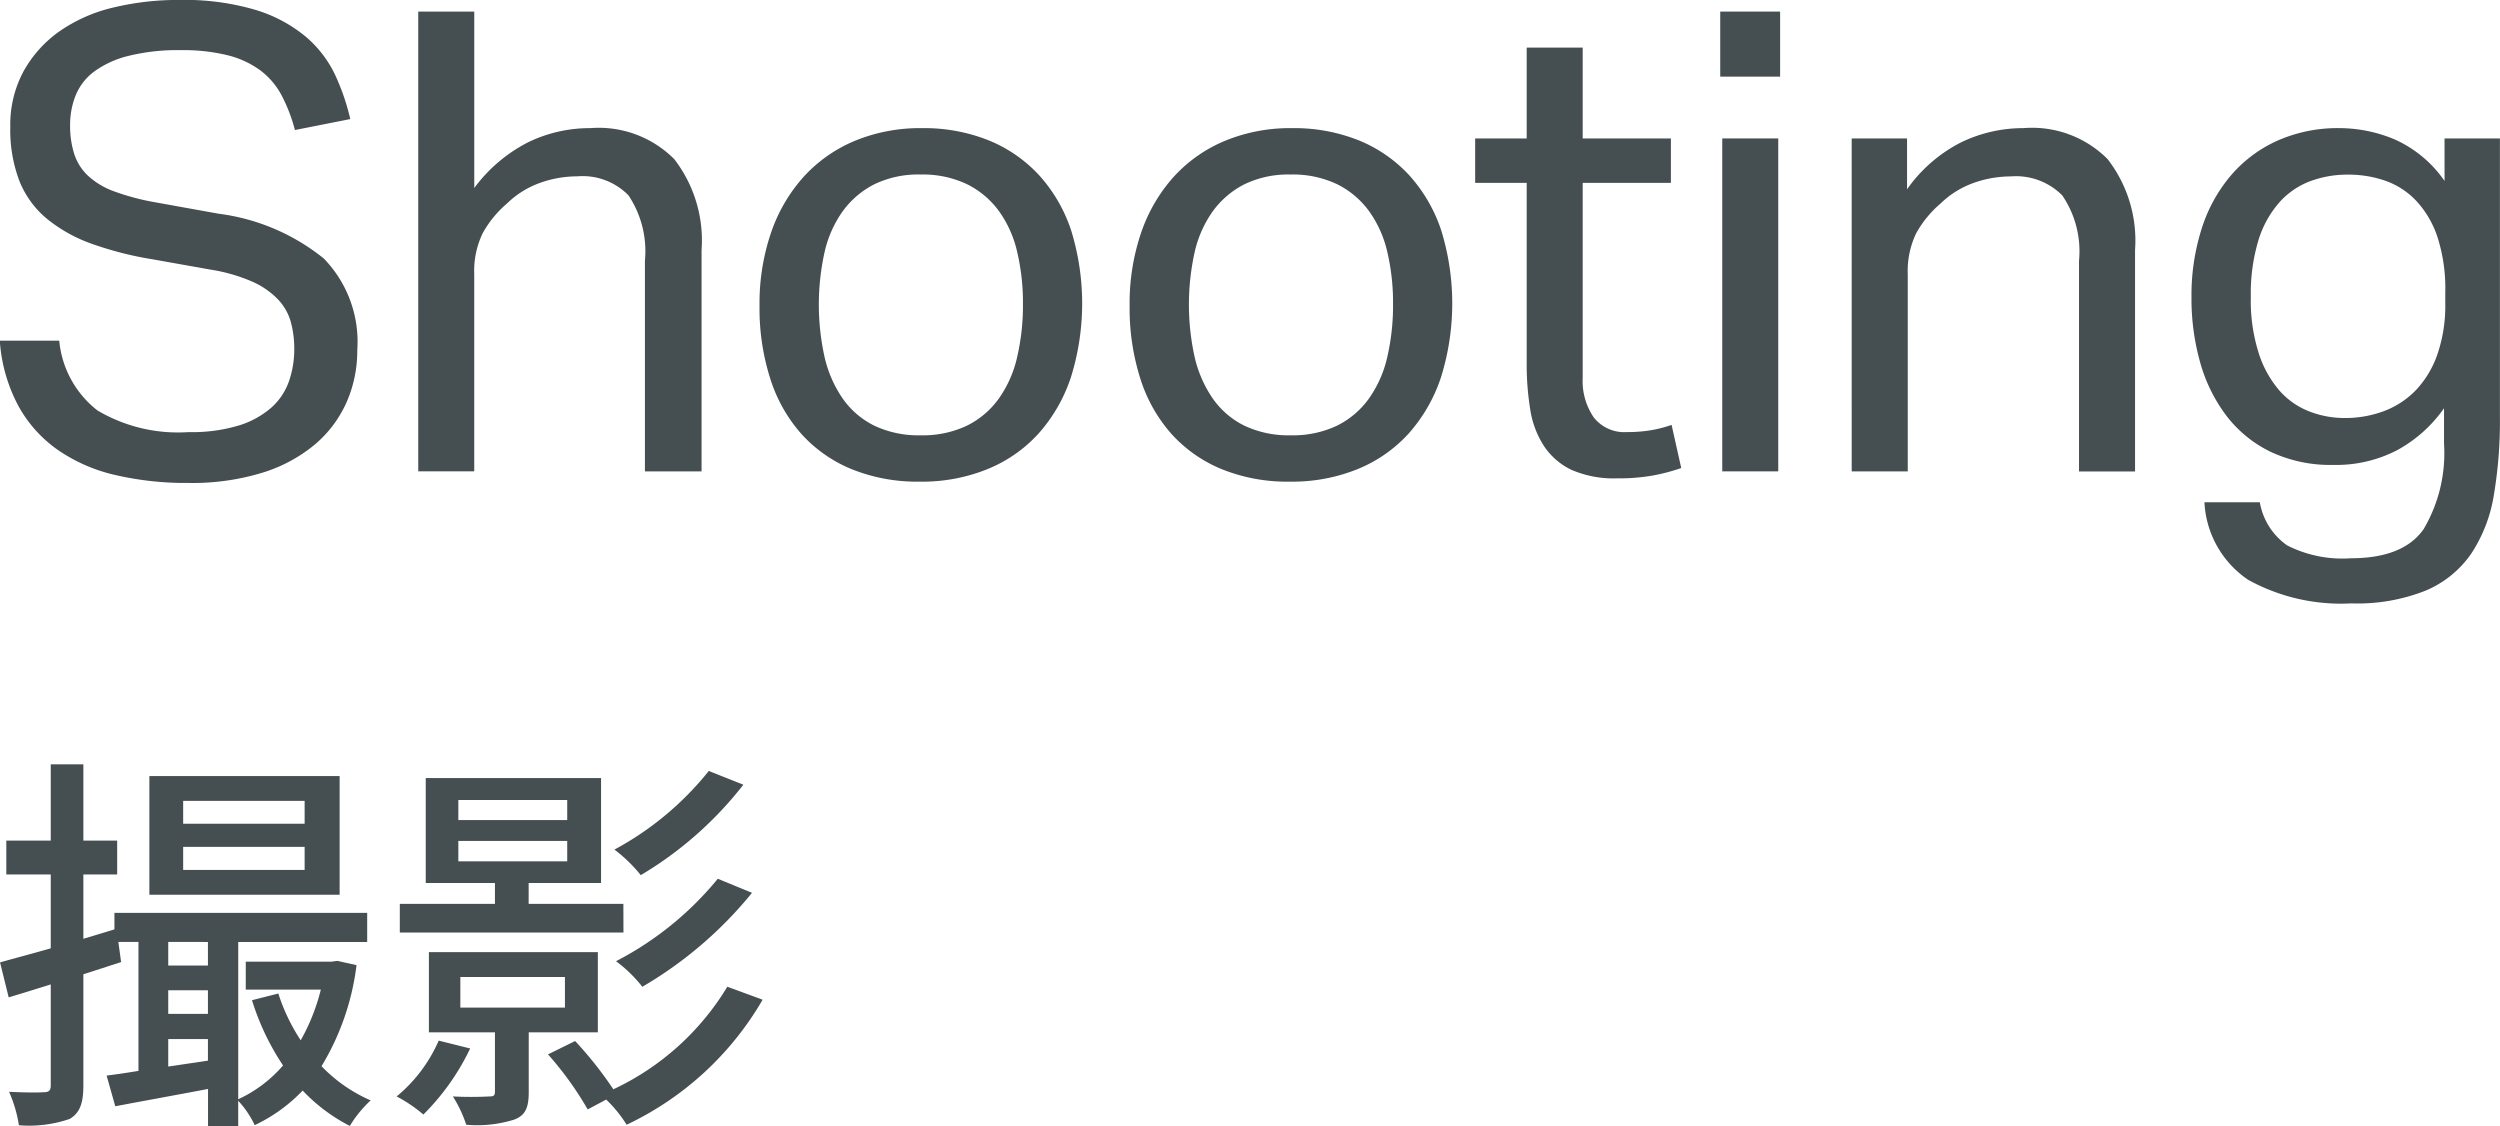
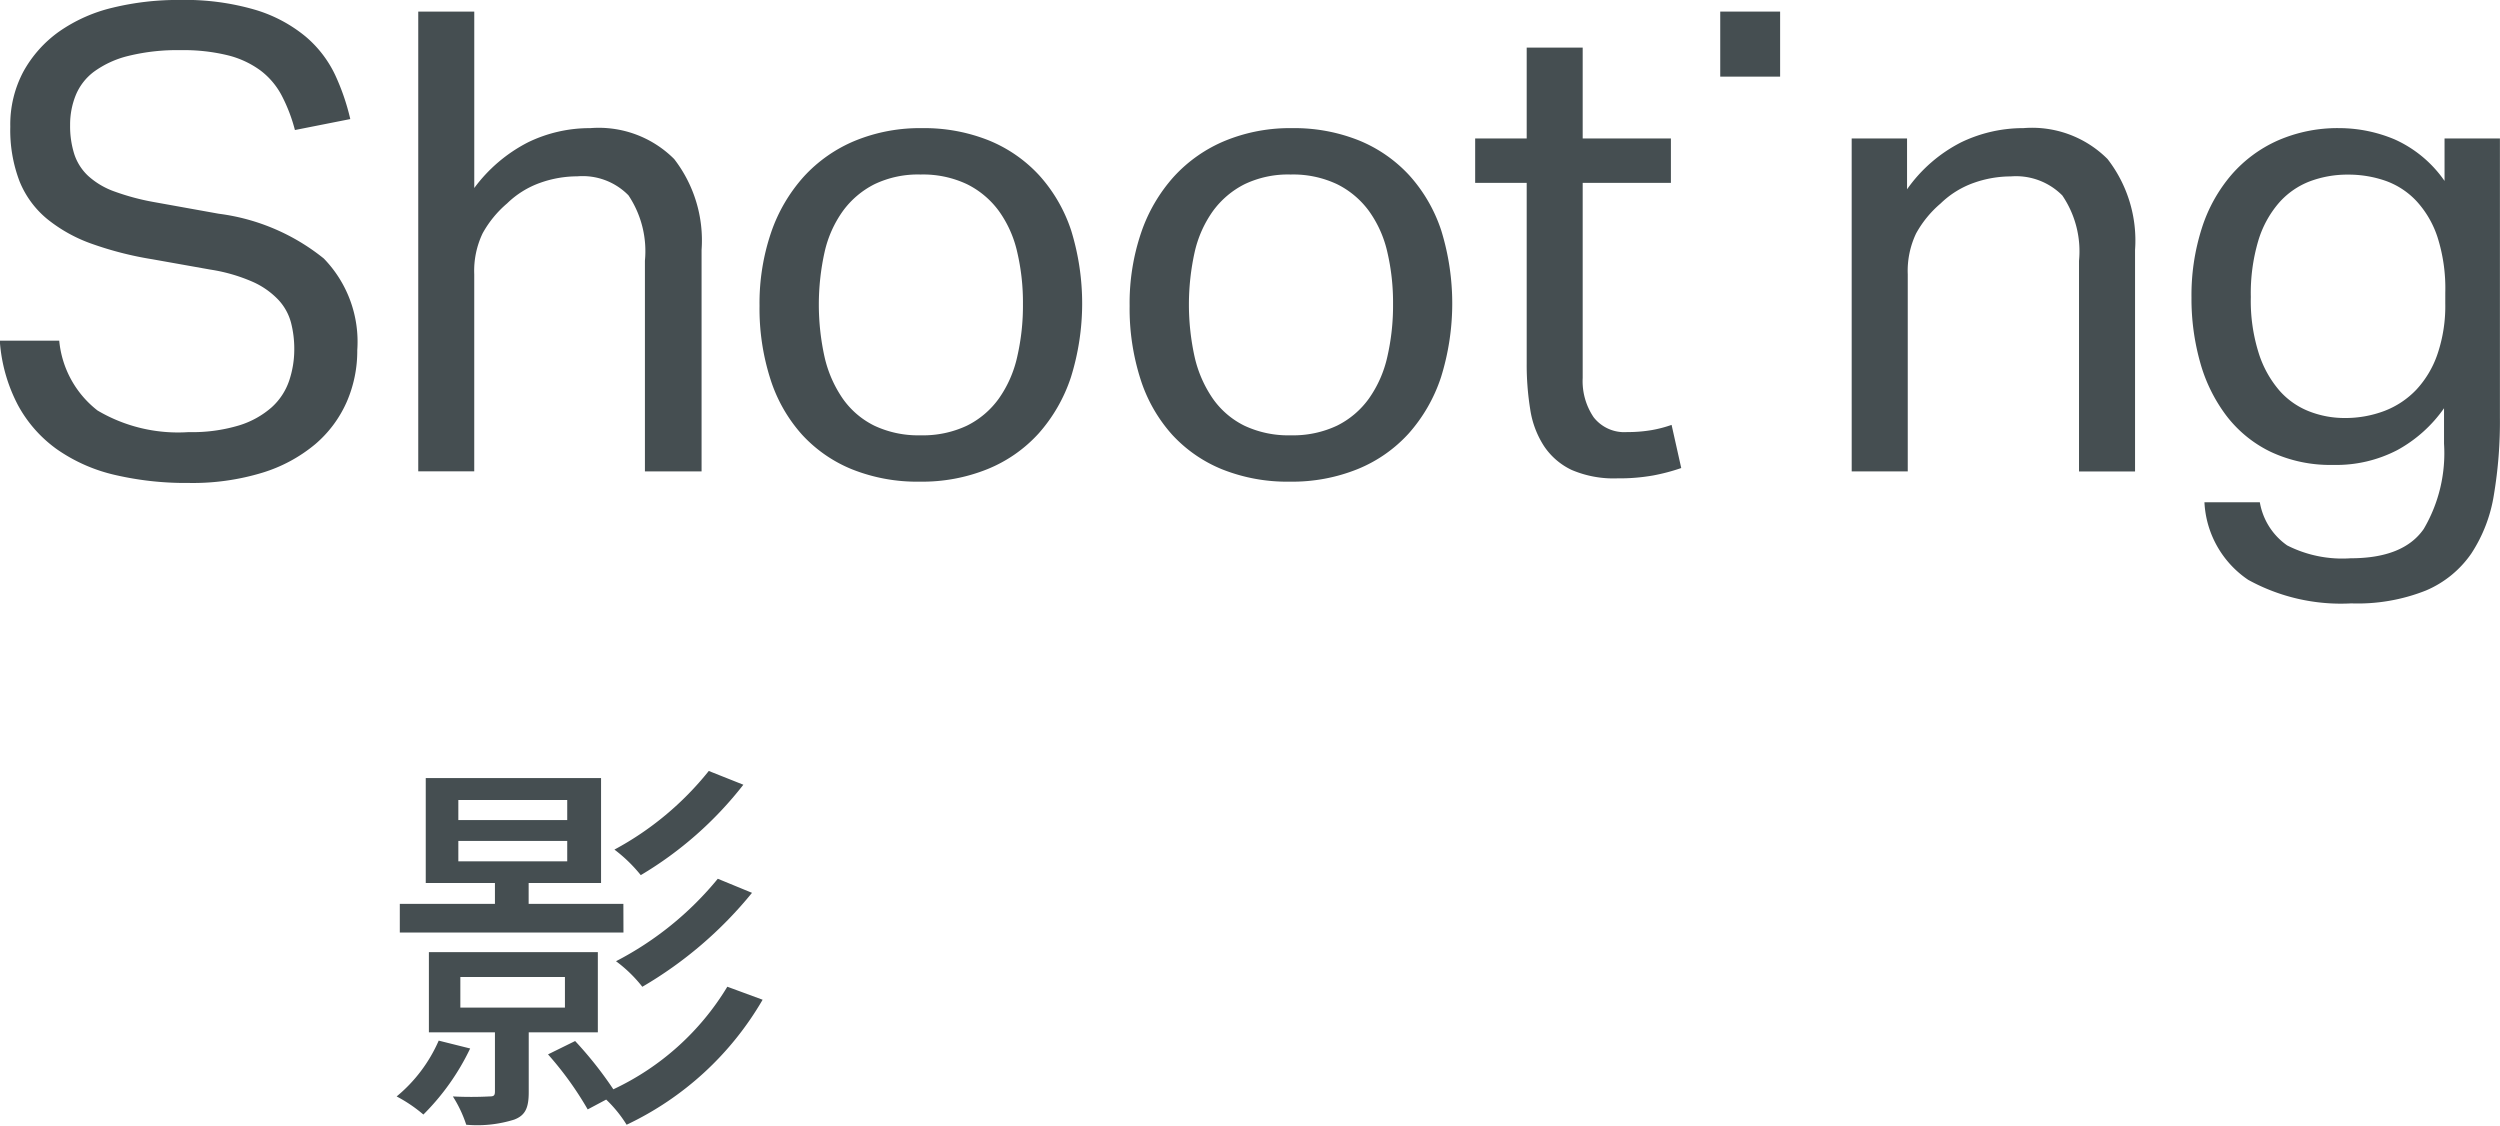
<svg xmlns="http://www.w3.org/2000/svg" width="124.298" height="56" viewBox="0 0 124.298 56">
  <g id="グループ_203" data-name="グループ 203" transform="translate(-9.942 -159.885)">
    <g id="撮影" transform="translate(9.942 197.885)">
-       <path id="パス_200" data-name="パス 200" d="M199.624,927.233a12.657,12.657,0,0,1-1.74,5.023,7.542,7.542,0,0,0,2.443,1.7,5.9,5.9,0,0,0-1.036,1.27,8.6,8.6,0,0,1-2.345-1.759,7.993,7.993,0,0,1-2.384,1.72,4.731,4.731,0,0,0-.821-1.212v1.27h-1.5v-1.857c-1.642.313-3.283.607-4.612.861l-.43-1.525q.7-.088,1.583-.234v-6.41h-1l.137,1-1.876.607v5.531c0,.879-.176,1.367-.684,1.661a6.188,6.188,0,0,1-2.521.313,6.584,6.584,0,0,0-.489-1.662c.782.04,1.5.04,1.72.02.254,0,.352-.078.352-.332V928.19c-.743.235-1.446.45-2.091.645l-.43-1.739c.7-.2,1.583-.43,2.521-.7v-3.674h-2.209v-1.682h2.209v-3.791h1.622v3.791h1.681v1.682h-1.681v3.2l1.544-.468v-.821h12.567v1.447h-6.411V933.9a6.582,6.582,0,0,0,2.228-1.681,12.434,12.434,0,0,1-1.544-3.244l1.309-.332a9.464,9.464,0,0,0,1.114,2.326,10.136,10.136,0,0,0,1-2.521h-3.733v-1.388h4.261l.293-.04Zm-.84-3.5h-9.459v-5.9h9.459Zm-8.521,2.346v1.172h1.973V926.08Zm0,3.576h1.973v-1.173h-1.973Zm1.973,2.326v-1.075h-1.973v1.368Zm4.808-12.918h-6.039V920.2h6.039Zm0,2.287h-6.039V922.5h6.039Z" transform="translate(-181.898 -917.246)" fill="#454e51" />
      <path id="パス_201" data-name="パス 201" d="M215.823,931.554a11.792,11.792,0,0,1-2.326,3.284,7.2,7.2,0,0,0-1.329-.9,7.464,7.464,0,0,0,2.091-2.775Zm7.622-5.766h-11.12v-1.426h4.73v-1.036h-3.44v-5.218h8.716v5.218h-3.6v1.036h4.71Zm-4.71,4.964v2.971c0,.762-.156,1.153-.723,1.367a6.16,6.16,0,0,1-2.384.255,6.181,6.181,0,0,0-.665-1.407,17.762,17.762,0,0,0,1.818,0c.215,0,.274-.039.274-.254v-2.932h-3.284v-3.987h8.4v3.987Zm-3.5-10.554h5.414v-1h-5.414Zm0,2.052h5.414v-1.016h-5.414Zm.1,7.271h5.2V928h-5.2Zm15.029-.391a15.44,15.44,0,0,1-6.762,6.215,6.33,6.33,0,0,0-1.016-1.251l-.919.489a16.567,16.567,0,0,0-1.973-2.736l1.348-.664a18.829,18.829,0,0,1,1.9,2.4,13.112,13.112,0,0,0,5.667-5.1Zm-.958-10.69a18.3,18.3,0,0,1-5.1,4.495,7.371,7.371,0,0,0-1.31-1.27,15.246,15.246,0,0,0,4.691-3.909Zm.43,5.375a20.03,20.03,0,0,1-5.453,4.671,6.763,6.763,0,0,0-1.309-1.271,16.087,16.087,0,0,0,5.061-4.1Z" transform="translate(-192.447 -917.424)" fill="#454e51" />
    </g>
    <g id="shooting" transform="translate(9.942 159.885)">
      <path id="パス_192" data-name="パス 192" d="M626.16,951.911a4.977,4.977,0,0,0,1.906,3.474,7.865,7.865,0,0,0,4.53,1.073,8.051,8.051,0,0,0,2.513-.336,4.412,4.412,0,0,0,1.617-.9,3.135,3.135,0,0,0,.863-1.312,4.86,4.86,0,0,0,.257-1.586,5.194,5.194,0,0,0-.16-1.3,2.667,2.667,0,0,0-.625-1.137,4,4,0,0,0-1.28-.9,8.418,8.418,0,0,0-2.1-.608l-2.882-.513a17.042,17.042,0,0,1-3.01-.767,7.5,7.5,0,0,1-2.225-1.234A4.715,4.715,0,0,1,624.191,944a7.112,7.112,0,0,1-.464-2.721,5.588,5.588,0,0,1,.655-2.753,5.994,5.994,0,0,1,1.777-1.986,7.789,7.789,0,0,1,2.658-1.184,13.713,13.713,0,0,1,3.33-.384,12.421,12.421,0,0,1,3.793.5,7.125,7.125,0,0,1,2.482,1.33,5.677,5.677,0,0,1,1.457,1.9,11.191,11.191,0,0,1,.752,2.192l-2.753.545a8.068,8.068,0,0,0-.656-1.713,3.74,3.74,0,0,0-1.058-1.249,4.63,4.63,0,0,0-1.616-.752,9.181,9.181,0,0,0-2.338-.257,10.154,10.154,0,0,0-2.625.289,4.844,4.844,0,0,0-1.7.783,2.776,2.776,0,0,0-.912,1.186,3.9,3.9,0,0,0-.272,1.457,4.614,4.614,0,0,0,.208,1.457,2.578,2.578,0,0,0,.7,1.089,3.876,3.876,0,0,0,1.3.767,11.8,11.8,0,0,0,1.985.529l3.2.576a10.425,10.425,0,0,1,5.219,2.225,5.938,5.938,0,0,1,1.665,4.562,6.33,6.33,0,0,1-.528,2.577,5.864,5.864,0,0,1-1.569,2.1,7.529,7.529,0,0,1-2.609,1.408,11.892,11.892,0,0,1-3.682.513,15.545,15.545,0,0,1-3.666-.4,8.263,8.263,0,0,1-2.866-1.265,6.485,6.485,0,0,1-1.953-2.209,8.024,8.024,0,0,1-.9-3.2Z" transform="translate(-623.215 -934.974)" fill="#454e51" />
      <path id="パス_193" data-name="パス 193" d="M642.7,935.514h2.785v8.772a7.652,7.652,0,0,1,2.673-2.272,7.009,7.009,0,0,1,3.09-.705,5.3,5.3,0,0,1,4.178,1.538,6.616,6.616,0,0,1,1.361,4.514v11.014h-2.817V947.9a5,5,0,0,0-.818-3.25,3.189,3.189,0,0,0-2.545-.945,5.516,5.516,0,0,0-1.84.321,4.526,4.526,0,0,0-1.649,1.025,5.324,5.324,0,0,0-1.218,1.489,4.328,4.328,0,0,0-.416,2.033v9.8H642.7Z" transform="translate(-621.905 -934.938)" fill="#454e51" />
      <path id="パス_194" data-name="パス 194" d="M666.574,958.521a8.733,8.733,0,0,1-3.361-.608,6.885,6.885,0,0,1-2.5-1.729,7.555,7.555,0,0,1-1.57-2.753,11.5,11.5,0,0,1-.544-3.65,10.911,10.911,0,0,1,.576-3.65,8.041,8.041,0,0,1,1.634-2.786,7.178,7.178,0,0,1,2.544-1.776,8.489,8.489,0,0,1,3.314-.625,8.652,8.652,0,0,1,3.33.609,6.988,6.988,0,0,1,2.514,1.744,7.663,7.663,0,0,1,1.584,2.739,12.317,12.317,0,0,1-.016,7.3,7.951,7.951,0,0,1-1.6,2.785,6.979,6.979,0,0,1-2.545,1.776A8.676,8.676,0,0,1,666.574,958.521Zm.032-2.305a5.113,5.113,0,0,0,2.306-.48,4.3,4.3,0,0,0,1.584-1.345,5.761,5.761,0,0,0,.912-2.066,11.3,11.3,0,0,0,.288-2.64,10.962,10.962,0,0,0-.288-2.593,5.6,5.6,0,0,0-.912-2.033,4.37,4.37,0,0,0-1.584-1.329,5.113,5.113,0,0,0-2.306-.48,5,5,0,0,0-2.288.48,4.4,4.4,0,0,0-1.57,1.329,5.615,5.615,0,0,0-.911,2.033,12.058,12.058,0,0,0,0,5.251,5.984,5.984,0,0,0,.9,2.049,4.17,4.17,0,0,0,1.569,1.345A5.112,5.112,0,0,0,666.606,956.216Z" transform="translate(-620.836 -934.573)" fill="#454e51" />
      <path id="パス_195" data-name="パス 195" d="M683.815,958.521a8.736,8.736,0,0,1-3.361-.608,6.9,6.9,0,0,1-2.5-1.729,7.555,7.555,0,0,1-1.57-2.753,11.531,11.531,0,0,1-.543-3.65,10.887,10.887,0,0,1,.576-3.65,8.024,8.024,0,0,1,1.633-2.786,7.173,7.173,0,0,1,2.545-1.776,8.484,8.484,0,0,1,3.313-.625,8.652,8.652,0,0,1,3.33.609,6.989,6.989,0,0,1,2.514,1.744,7.663,7.663,0,0,1,1.584,2.739,12.312,12.312,0,0,1-.016,7.3,7.951,7.951,0,0,1-1.6,2.785,6.984,6.984,0,0,1-2.544,1.776A8.685,8.685,0,0,1,683.815,958.521Zm.033-2.305a5.112,5.112,0,0,0,2.305-.48,4.3,4.3,0,0,0,1.584-1.345,5.779,5.779,0,0,0,.914-2.066,11.365,11.365,0,0,0,.287-2.64,11.021,11.021,0,0,0-.287-2.593,5.617,5.617,0,0,0-.914-2.033,4.369,4.369,0,0,0-1.584-1.329,5.112,5.112,0,0,0-2.305-.48,5,5,0,0,0-2.289.48,4.406,4.406,0,0,0-1.57,1.329,5.653,5.653,0,0,0-.911,2.033,12.066,12.066,0,0,0,0,5.251,5.985,5.985,0,0,0,.9,2.049,4.166,4.166,0,0,0,1.568,1.345A5.113,5.113,0,0,0,683.848,956.216Z" transform="translate(-619.677 -934.573)" fill="#454e51" />
      <path id="パス_196" data-name="パス 196" d="M694.5,943.918h-2.562v-2.209H694.5v-4.516h2.784v4.516h4.386v2.209h-4.386v9.7a3.2,3.2,0,0,0,.545,1.953,1.932,1.932,0,0,0,1.664.736,7.073,7.073,0,0,0,1.234-.1,6.213,6.213,0,0,0,.977-.257l.48,2.145a9.714,9.714,0,0,1-1.394.369,9.556,9.556,0,0,1-1.777.144,5.291,5.291,0,0,1-2.273-.416,3.4,3.4,0,0,1-1.377-1.185,4.6,4.6,0,0,1-.687-1.825,13.938,13.938,0,0,1-.176-2.305Z" transform="translate(-618.594 -934.825)" fill="#454e51" />
-       <path id="パス_197" data-name="パス 197" d="M703.356,935.514h2.977v3.234h-2.977Zm.1,6.307h2.784v16.553h-2.784Z" transform="translate(-617.827 -934.938)" fill="#454e51" />
+       <path id="パス_197" data-name="パス 197" d="M703.356,935.514h2.977v3.234h-2.977Zm.1,6.307h2.784h-2.784Z" transform="translate(-617.827 -934.938)" fill="#454e51" />
      <path id="パス_198" data-name="パス 198" d="M709.479,941.456h2.753v2.529a7.373,7.373,0,0,1,2.691-2.337,7.106,7.106,0,0,1,3.1-.705,5.3,5.3,0,0,1,4.178,1.538A6.611,6.611,0,0,1,723.568,947v11.014h-2.786V947.54a4.94,4.94,0,0,0-.831-3.25,3.242,3.242,0,0,0-2.562-.946,5.516,5.516,0,0,0-1.84.321,4.536,4.536,0,0,0-1.649,1.025,5.326,5.326,0,0,0-1.218,1.489,4.34,4.34,0,0,0-.415,2.033v9.8h-2.787Z" transform="translate(-617.415 -934.573)" fill="#454e51" />
      <path id="パス_199" data-name="パス 199" d="M728.707,959.546a3.291,3.291,0,0,0,1.36,2.145,6.048,6.048,0,0,0,3.154.639q2.625,0,3.635-1.457a7.431,7.431,0,0,0,1.009-4.241V954.87a6.83,6.83,0,0,1-2.322,2.081,6.573,6.573,0,0,1-3.185.737,6.974,6.974,0,0,1-3.123-.656,6.111,6.111,0,0,1-2.193-1.793,7.9,7.9,0,0,1-1.3-2.642,11.648,11.648,0,0,1-.433-3.233,10.92,10.92,0,0,1,.513-3.443,7.632,7.632,0,0,1,1.473-2.656,6.6,6.6,0,0,1,2.32-1.713,7.414,7.414,0,0,1,3.059-.609,7.134,7.134,0,0,1,2.736.561,6,6,0,0,1,2.481,2.065v-2.113h2.753V955.32a22.072,22.072,0,0,1-.3,3.857,7.425,7.425,0,0,1-1.121,2.915,5.2,5.2,0,0,1-2.257,1.84,9.179,9.179,0,0,1-3.713.641,9.569,9.569,0,0,1-5.123-1.17,4.943,4.943,0,0,1-2.177-3.857Zm9.221-10.437a8.383,8.383,0,0,0-.385-2.737,4.9,4.9,0,0,0-1.055-1.809,3.892,3.892,0,0,0-1.553-1.008,5.6,5.6,0,0,0-1.842-.3,5.3,5.3,0,0,0-1.905.336,3.893,3.893,0,0,0-1.536,1.073,5.142,5.142,0,0,0-1.025,1.888,9.2,9.2,0,0,0-.368,2.787,8.612,8.612,0,0,0,.4,2.816,5.284,5.284,0,0,0,1.041,1.858,3.809,3.809,0,0,0,1.488,1.024,4.821,4.821,0,0,0,1.714.319,5.5,5.5,0,0,0,2-.352,4.317,4.317,0,0,0,1.585-1.055,4.932,4.932,0,0,0,1.055-1.777,7.422,7.422,0,0,0,.385-2.513Z" transform="translate(-616.35 -934.573)" fill="#454e51" />
    </g>
  </g>
</svg>